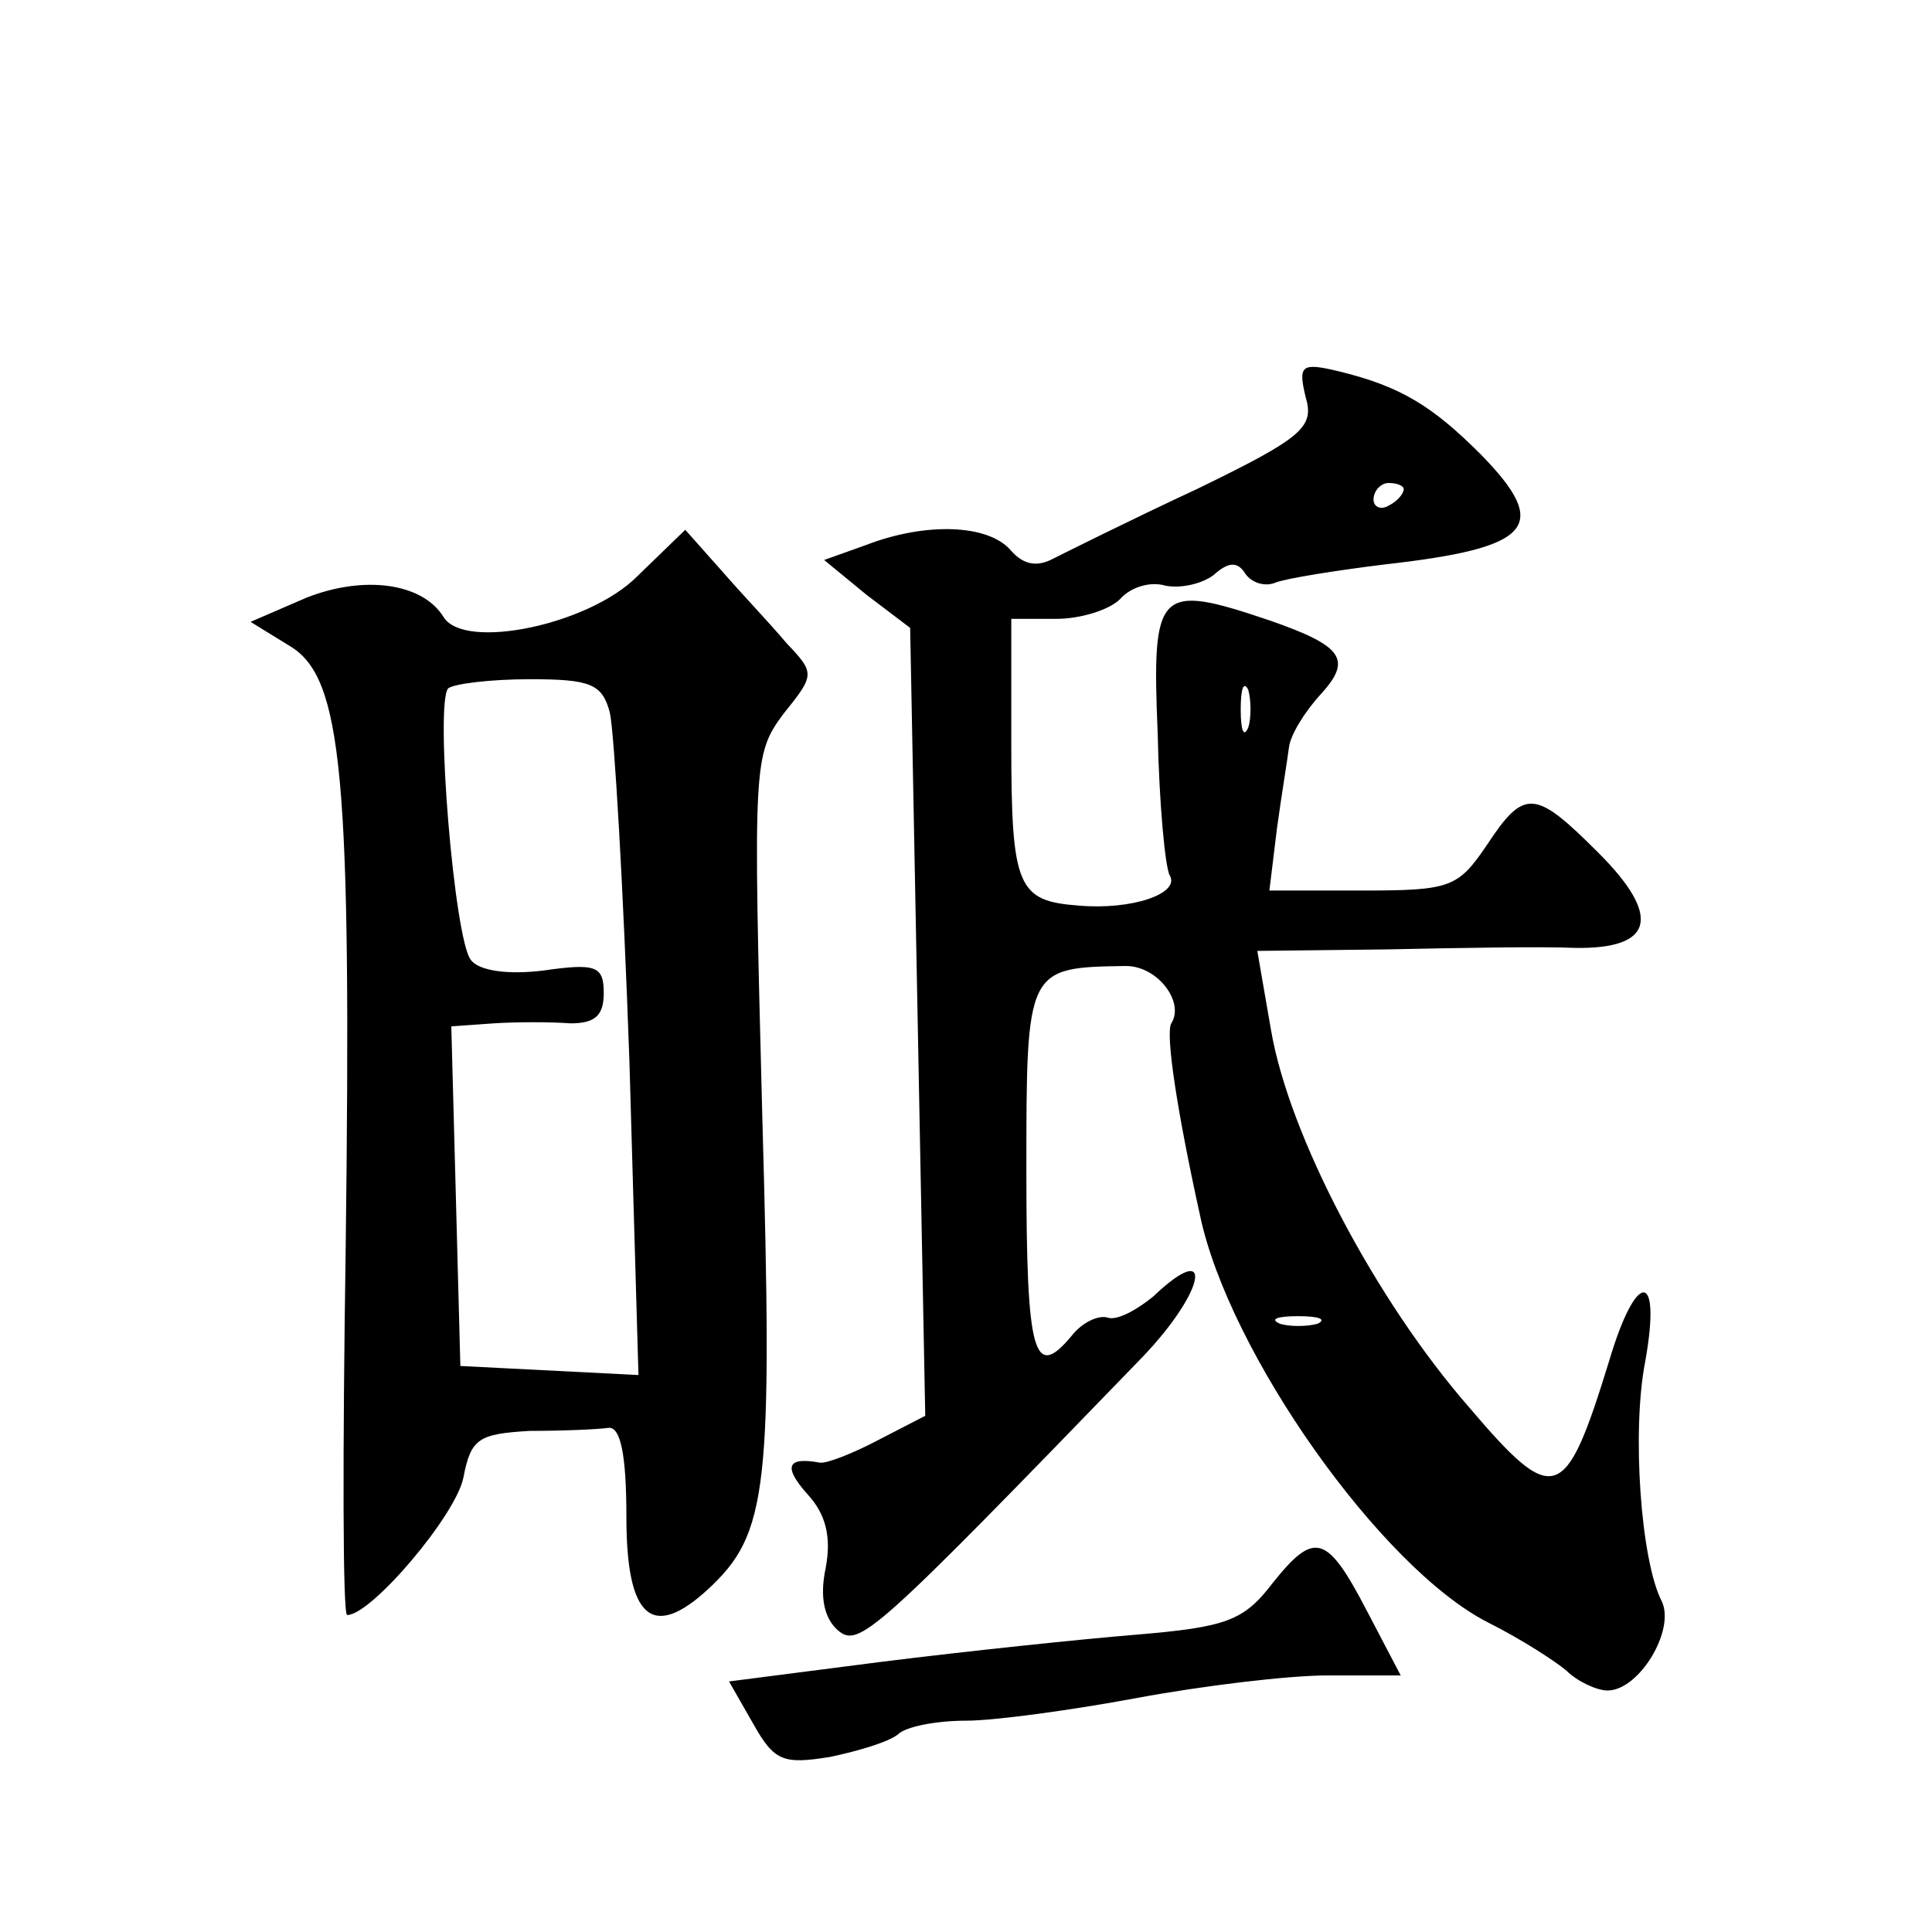
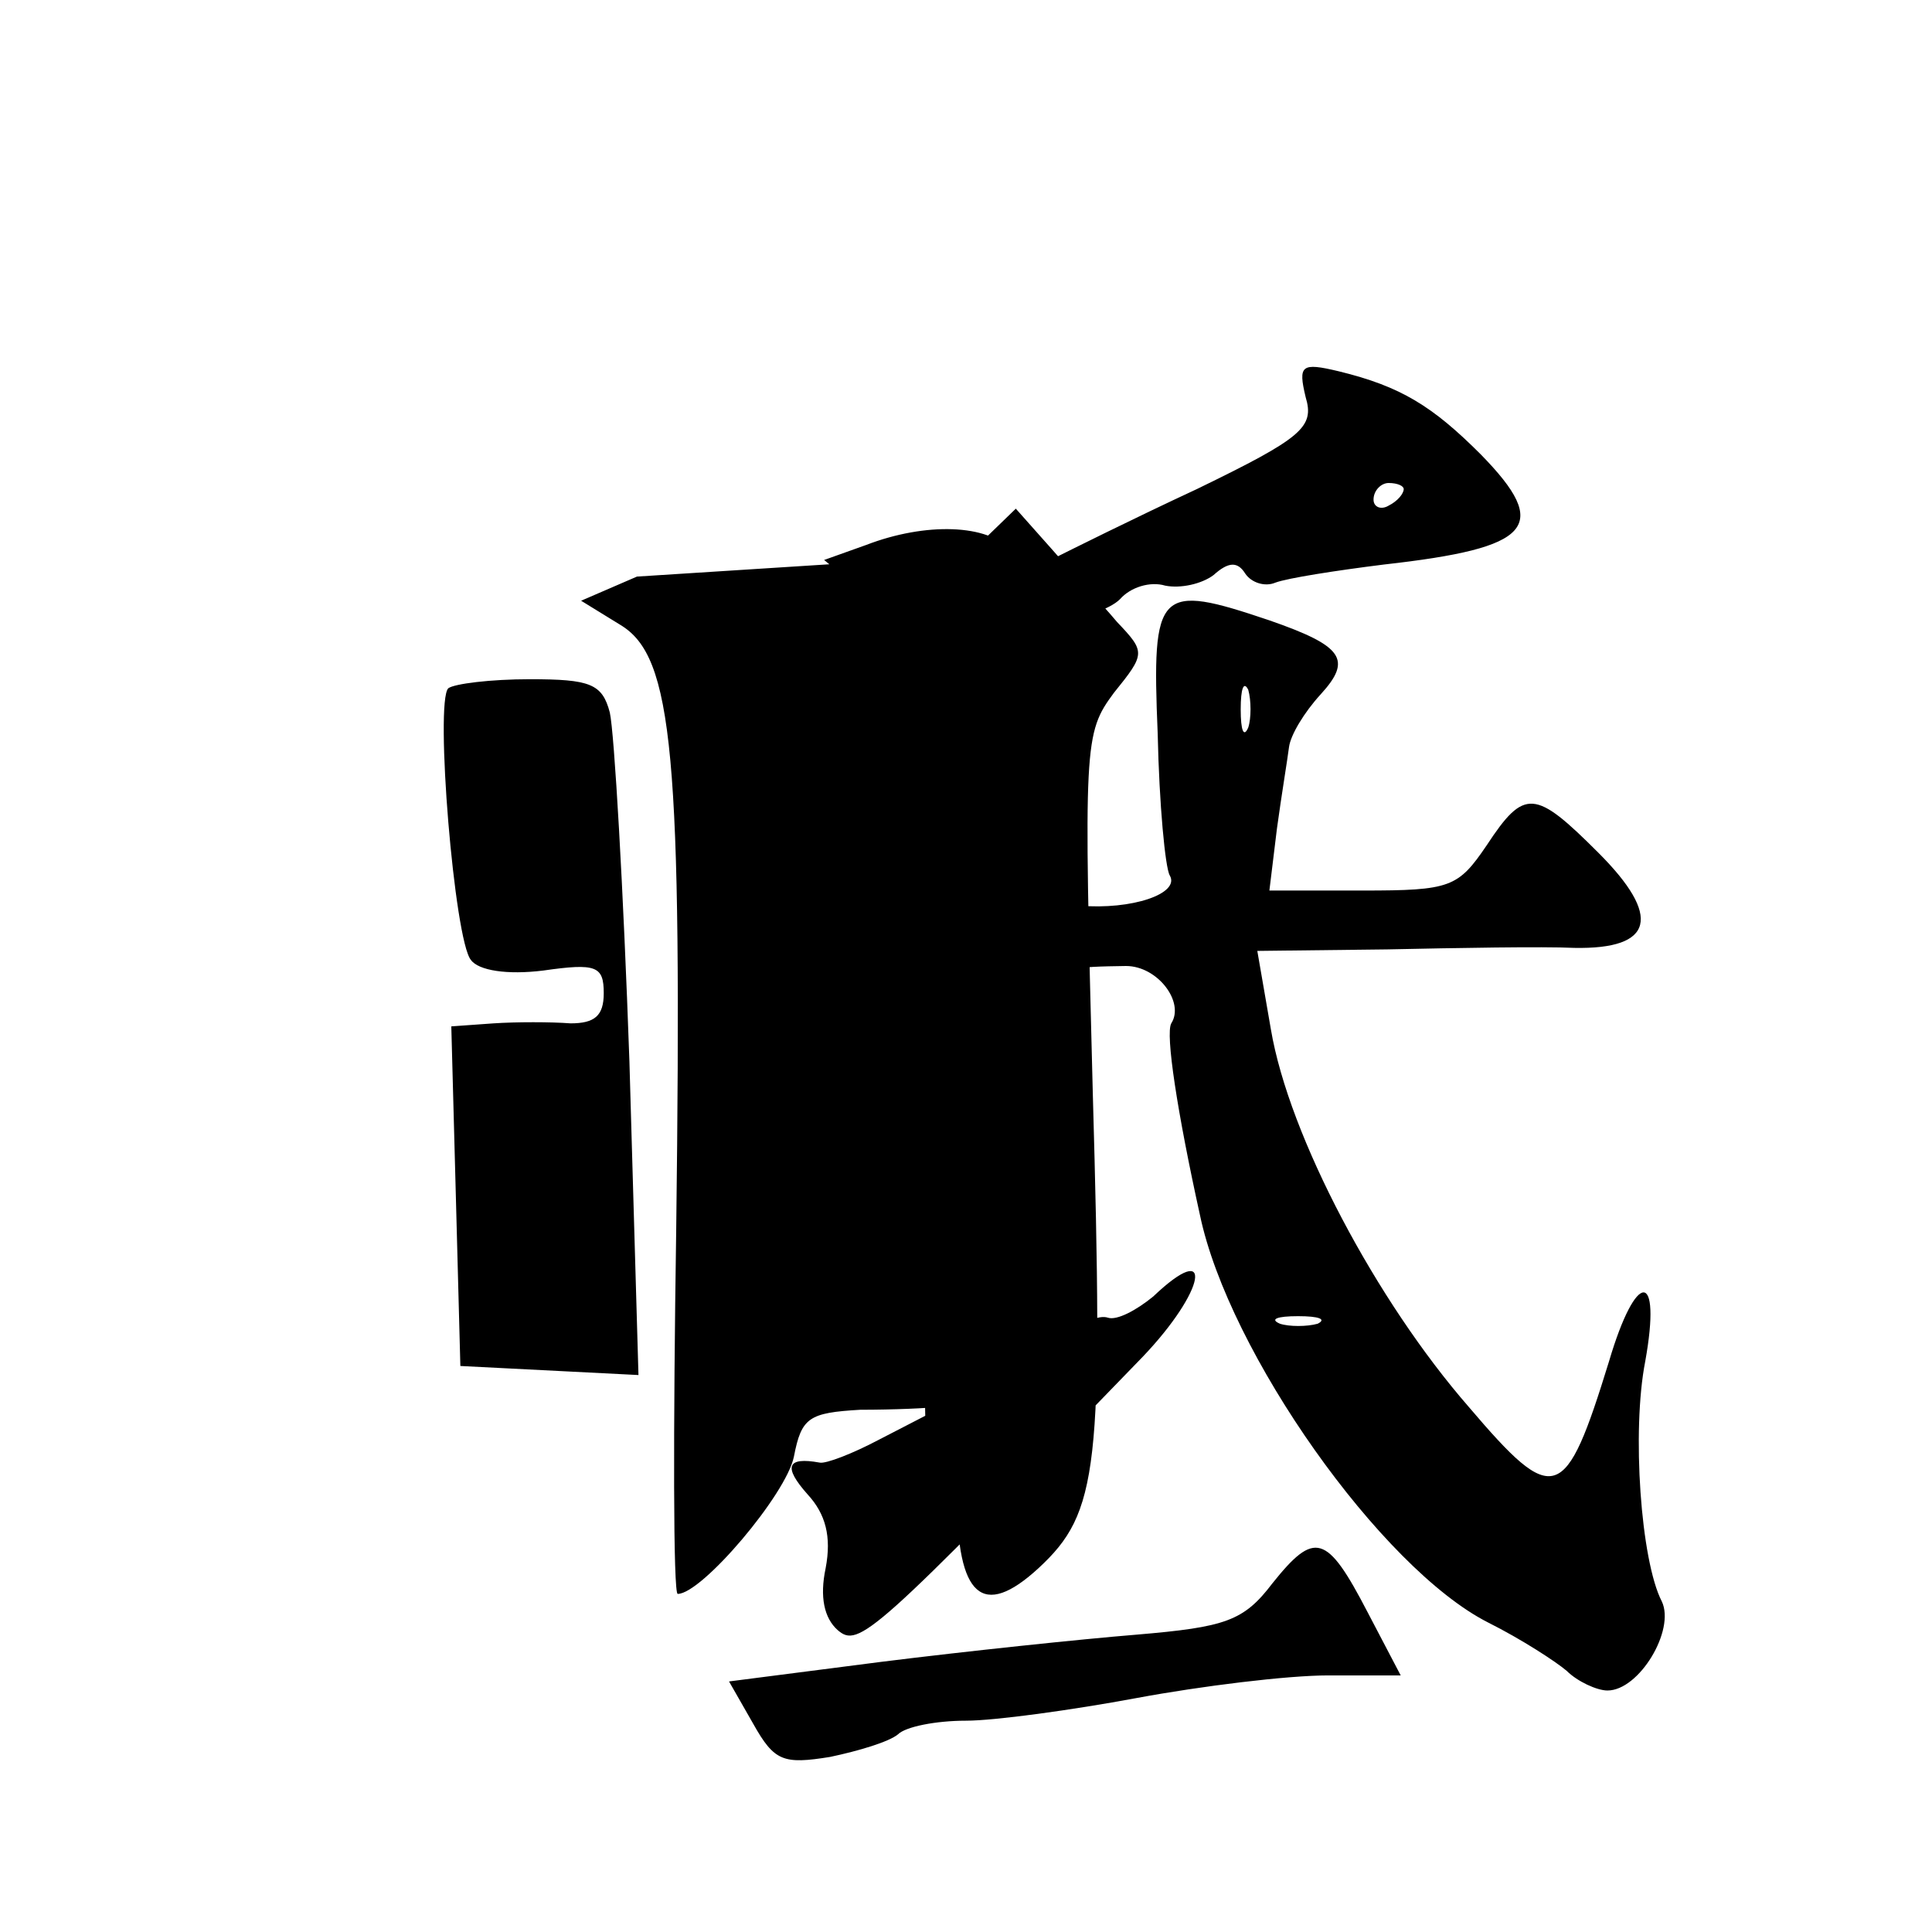
<svg xmlns="http://www.w3.org/2000/svg" version="1.0" width="128pt" height="128pt" viewBox="0 0 128 128" preserveAspectRatio="xMidYMid meet">
  <g transform="translate(0,128) scale(0.1,-0.1)" fill="#0" stroke="none">
-     <path d="M865 1017 c6 -20 -2 -27 -72 -61 -43 -20 -85 -41 -95 -46 -11 -6 -20 -4 -28 5 -15 18 -57 19 -96 4 l-28 -10 28 -23 29 -22 5 -261 5 -261 -31 -16 c-17 -9 -35 -16 -39 -15 -22 4 -24 -3 -8 -21 12 -13 16 -28 12 -49 -4 -19 -1 -33 8 -41 14 -12 23 -4 202 181 42 44 48 79 7 40 -11 -9 -24 -16 -30 -14 -6 2 -17 -3 -24 -12 -25 -30 -30 -13 -30 109 0 135 0 135 66 136 21 0 39 -24 30 -38 -4 -7 4 -59 19 -127 19 -91 120 -234 191 -270 22 -11 45 -26 52 -32 7 -7 20 -13 27 -13 21 0 45 40 36 59 -14 27 -20 113 -11 159 11 61 -6 61 -24 0 -29 -94 -36 -97 -93 -30 -61 70 -119 179 -131 250 l-9 52 86 1 c47 1 103 2 124 1 53 -1 58 21 16 63 -42 42 -49 43 -74 5 -19 -28 -24 -30 -82 -30 l-62 0 5 41 c3 22 7 46 8 54 1 8 10 23 21 35 21 23 15 32 -34 49 -74 25 -78 21 -74 -75 1 -47 5 -89 8 -94 7 -12 -25 -23 -60 -20 -41 3 -45 12 -45 108 l0 82 30 0 c16 0 35 6 42 13 7 8 20 12 30 9 10 -2 24 1 32 7 10 9 16 9 21 1 4 -6 13 -9 20 -6 8 3 40 8 72 12 98 11 111 25 64 73 -32 32 -53 45 -94 55 -25 6 -27 4 -22 -17z m65 -61 c0 -3 -4 -8 -10 -11 -5 -3 -10 -1 -10 4 0 6 5 11 10 11 6 0 10 -2 10 -4z m-103 -158 c-3 -7 -5 -2 -5 12 0 14 2 19 5 13 2 -7 2 -19 0 -25z m46 -395 c-7 -2 -19 -2 -25 0 -7 3 -2 5 12 5 14 0 19 -2 13 -5z M422 898 c-32 -32 -114 -49 -128 -27 -14 23 -53 28 -91 13 l-37 -16 26 -16 c35 -21 41 -85 37 -401 -2 -132 -2 -241 1 -241 16 0 72 66 77 91 5 26 10 29 44 31 22 0 45 1 52 2 8 1 12 -17 12 -59 0 -67 17 -82 54 -48 40 37 43 66 36 315 -6 232 -6 238 14 265 21 26 21 27 2 47 -10 12 -30 33 -43 48 l-24 27 -32 -31z m-18 -90 c3 -13 9 -117 13 -231 l6 -208 -59 3 -59 3 -3 113 -3 112 28 2 c15 1 38 1 51 0 16 0 22 5 22 20 0 18 -5 20 -40 15 -24 -3 -43 0 -48 7 -11 13 -24 171 -15 180 4 3 28 6 54 6 40 0 48 -3 53 -22z M843 231 c-19 -25 -31 -29 -90 -34 -37 -3 -113 -11 -169 -18 l-101 -13 16 -28 c14 -25 20 -27 51 -22 19 4 39 10 45 15 5 5 25 9 45 9 19 0 70 7 113 15 43 8 100 15 127 15 l48 0 -22 42 c-27 52 -35 54 -63 19z" />
+     <path d="M865 1017 c6 -20 -2 -27 -72 -61 -43 -20 -85 -41 -95 -46 -11 -6 -20 -4 -28 5 -15 18 -57 19 -96 4 l-28 -10 28 -23 29 -22 5 -261 5 -261 -31 -16 c-17 -9 -35 -16 -39 -15 -22 4 -24 -3 -8 -21 12 -13 16 -28 12 -49 -4 -19 -1 -33 8 -41 14 -12 23 -4 202 181 42 44 48 79 7 40 -11 -9 -24 -16 -30 -14 -6 2 -17 -3 -24 -12 -25 -30 -30 -13 -30 109 0 135 0 135 66 136 21 0 39 -24 30 -38 -4 -7 4 -59 19 -127 19 -91 120 -234 191 -270 22 -11 45 -26 52 -32 7 -7 20 -13 27 -13 21 0 45 40 36 59 -14 27 -20 113 -11 159 11 61 -6 61 -24 0 -29 -94 -36 -97 -93 -30 -61 70 -119 179 -131 250 l-9 52 86 1 c47 1 103 2 124 1 53 -1 58 21 16 63 -42 42 -49 43 -74 5 -19 -28 -24 -30 -82 -30 l-62 0 5 41 c3 22 7 46 8 54 1 8 10 23 21 35 21 23 15 32 -34 49 -74 25 -78 21 -74 -75 1 -47 5 -89 8 -94 7 -12 -25 -23 -60 -20 -41 3 -45 12 -45 108 l0 82 30 0 c16 0 35 6 42 13 7 8 20 12 30 9 10 -2 24 1 32 7 10 9 16 9 21 1 4 -6 13 -9 20 -6 8 3 40 8 72 12 98 11 111 25 64 73 -32 32 -53 45 -94 55 -25 6 -27 4 -22 -17z m65 -61 c0 -3 -4 -8 -10 -11 -5 -3 -10 -1 -10 4 0 6 5 11 10 11 6 0 10 -2 10 -4z m-103 -158 c-3 -7 -5 -2 -5 12 0 14 2 19 5 13 2 -7 2 -19 0 -25z m46 -395 c-7 -2 -19 -2 -25 0 -7 3 -2 5 12 5 14 0 19 -2 13 -5z M422 898 l-37 -16 26 -16 c35 -21 41 -85 37 -401 -2 -132 -2 -241 1 -241 16 0 72 66 77 91 5 26 10 29 44 31 22 0 45 1 52 2 8 1 12 -17 12 -59 0 -67 17 -82 54 -48 40 37 43 66 36 315 -6 232 -6 238 14 265 21 26 21 27 2 47 -10 12 -30 33 -43 48 l-24 27 -32 -31z m-18 -90 c3 -13 9 -117 13 -231 l6 -208 -59 3 -59 3 -3 113 -3 112 28 2 c15 1 38 1 51 0 16 0 22 5 22 20 0 18 -5 20 -40 15 -24 -3 -43 0 -48 7 -11 13 -24 171 -15 180 4 3 28 6 54 6 40 0 48 -3 53 -22z M843 231 c-19 -25 -31 -29 -90 -34 -37 -3 -113 -11 -169 -18 l-101 -13 16 -28 c14 -25 20 -27 51 -22 19 4 39 10 45 15 5 5 25 9 45 9 19 0 70 7 113 15 43 8 100 15 127 15 l48 0 -22 42 c-27 52 -35 54 -63 19z" />
  </g>
</svg>